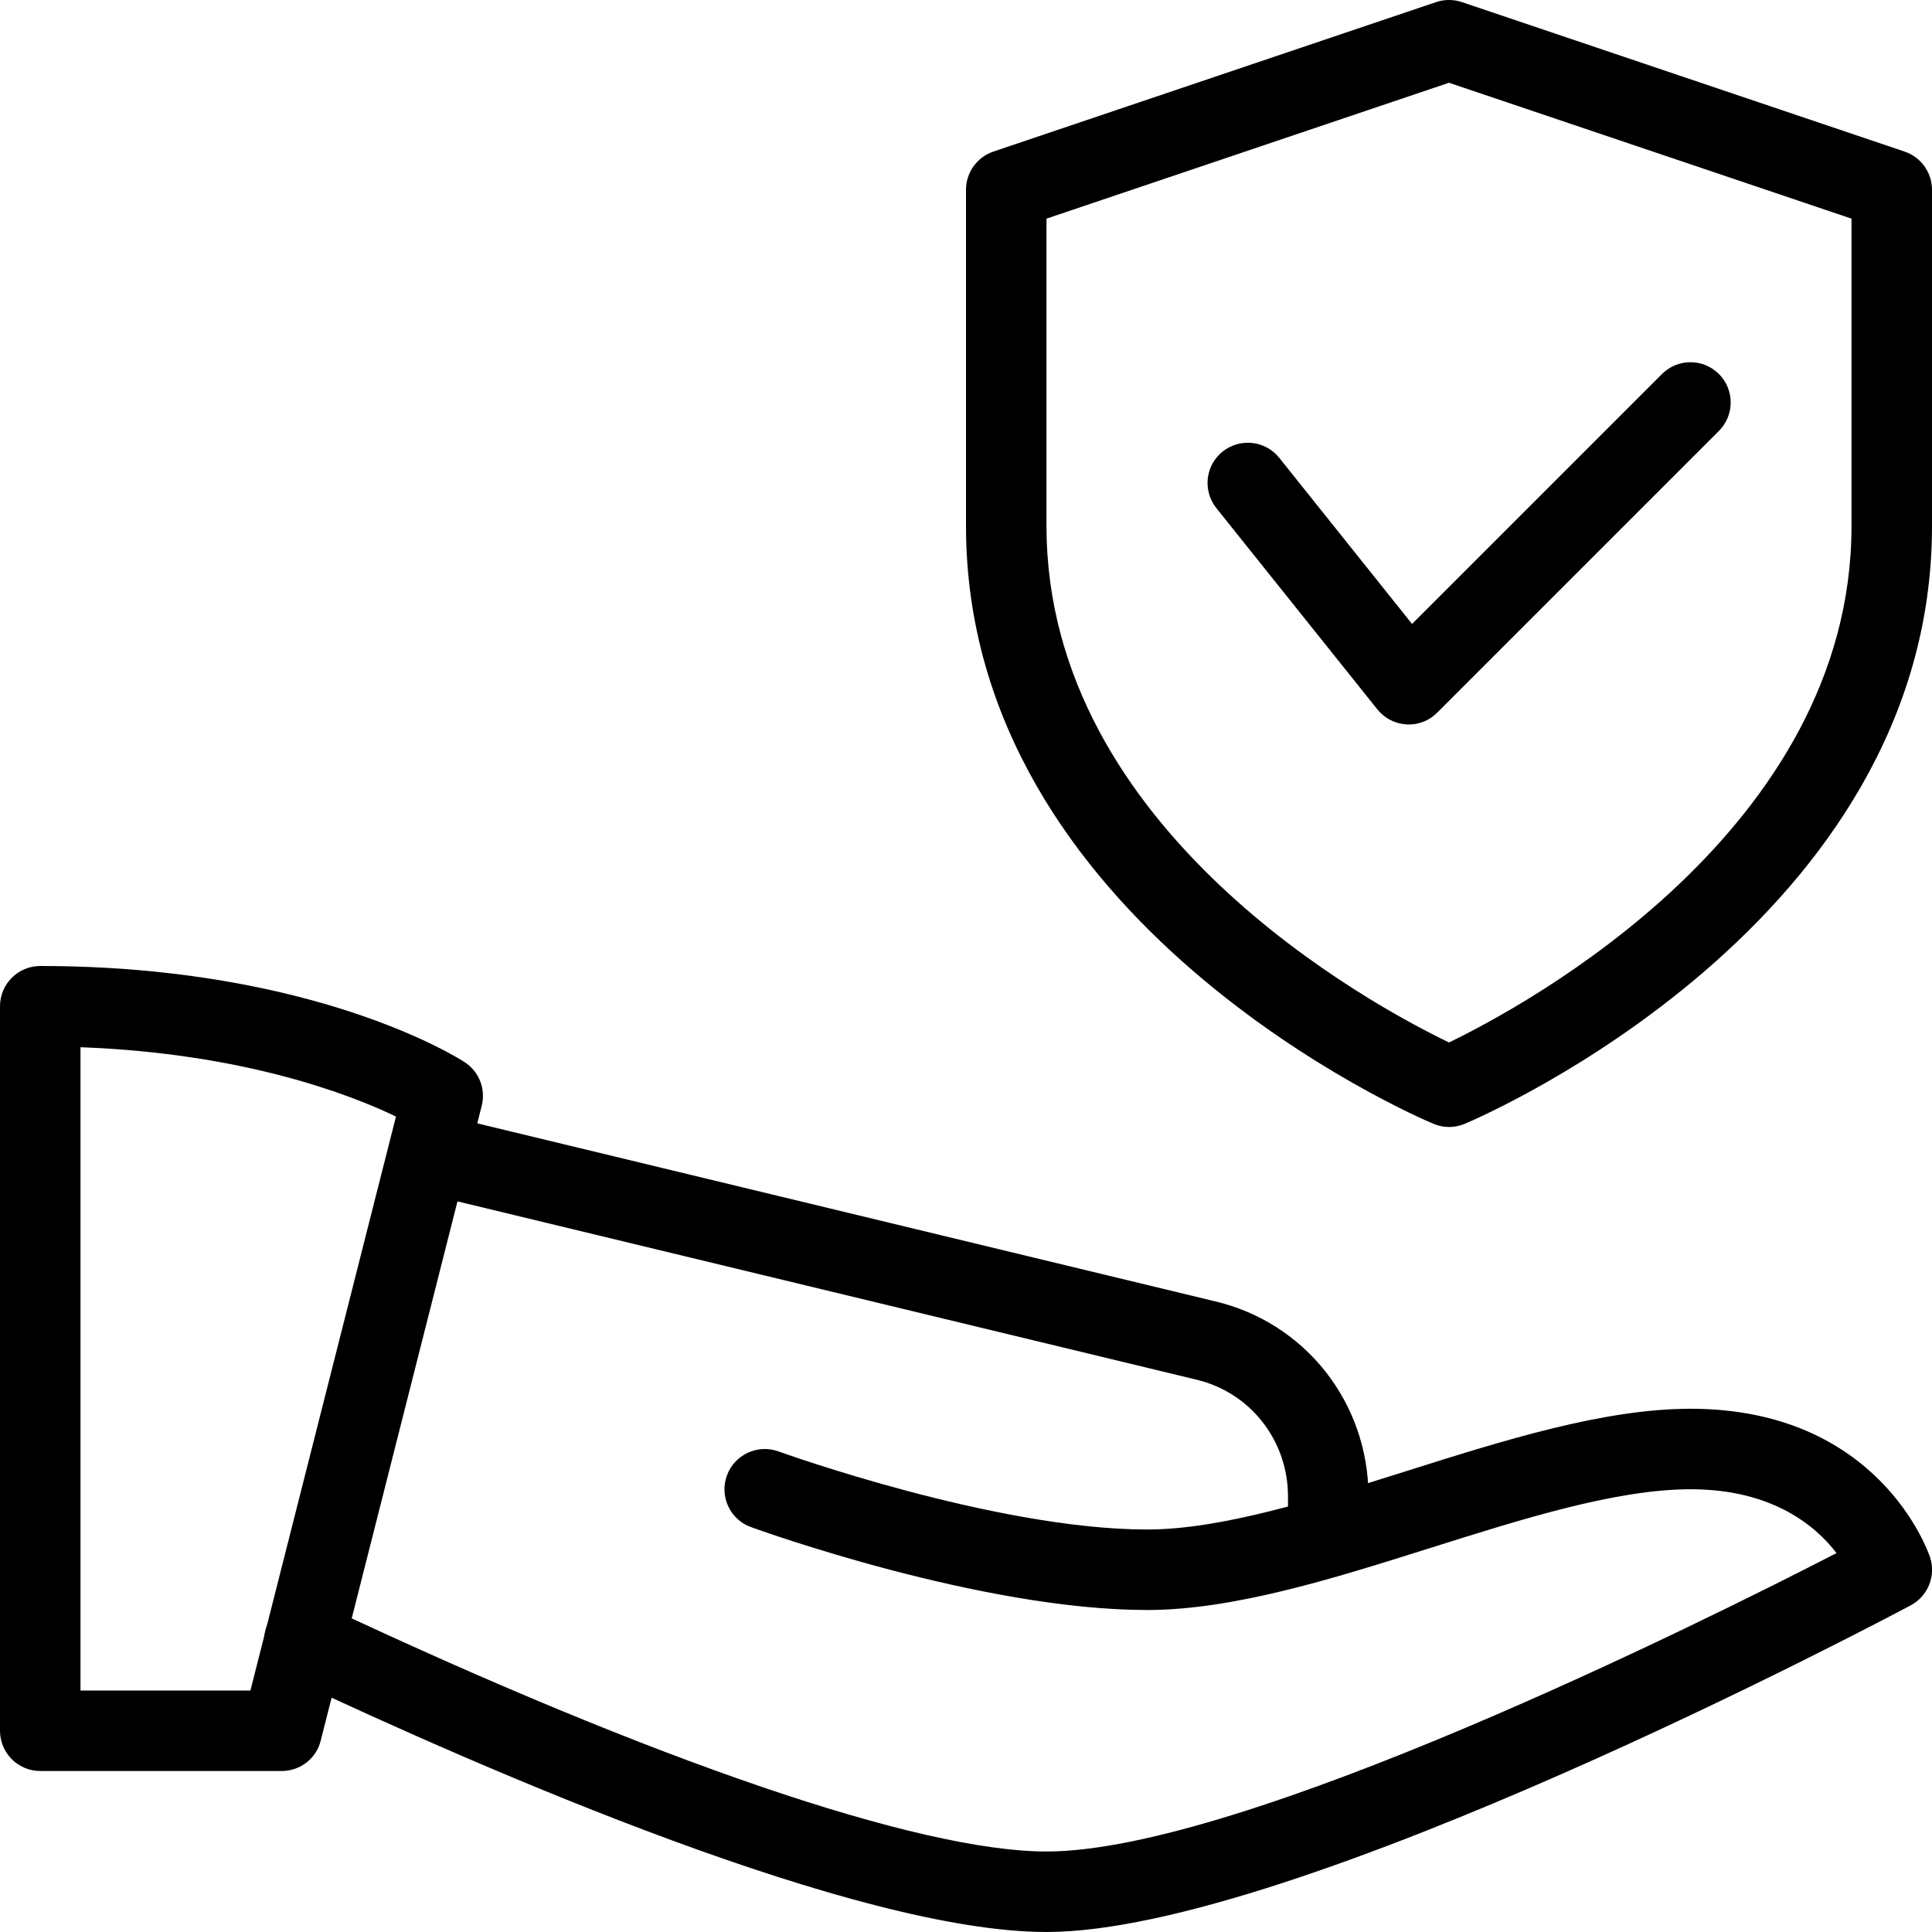
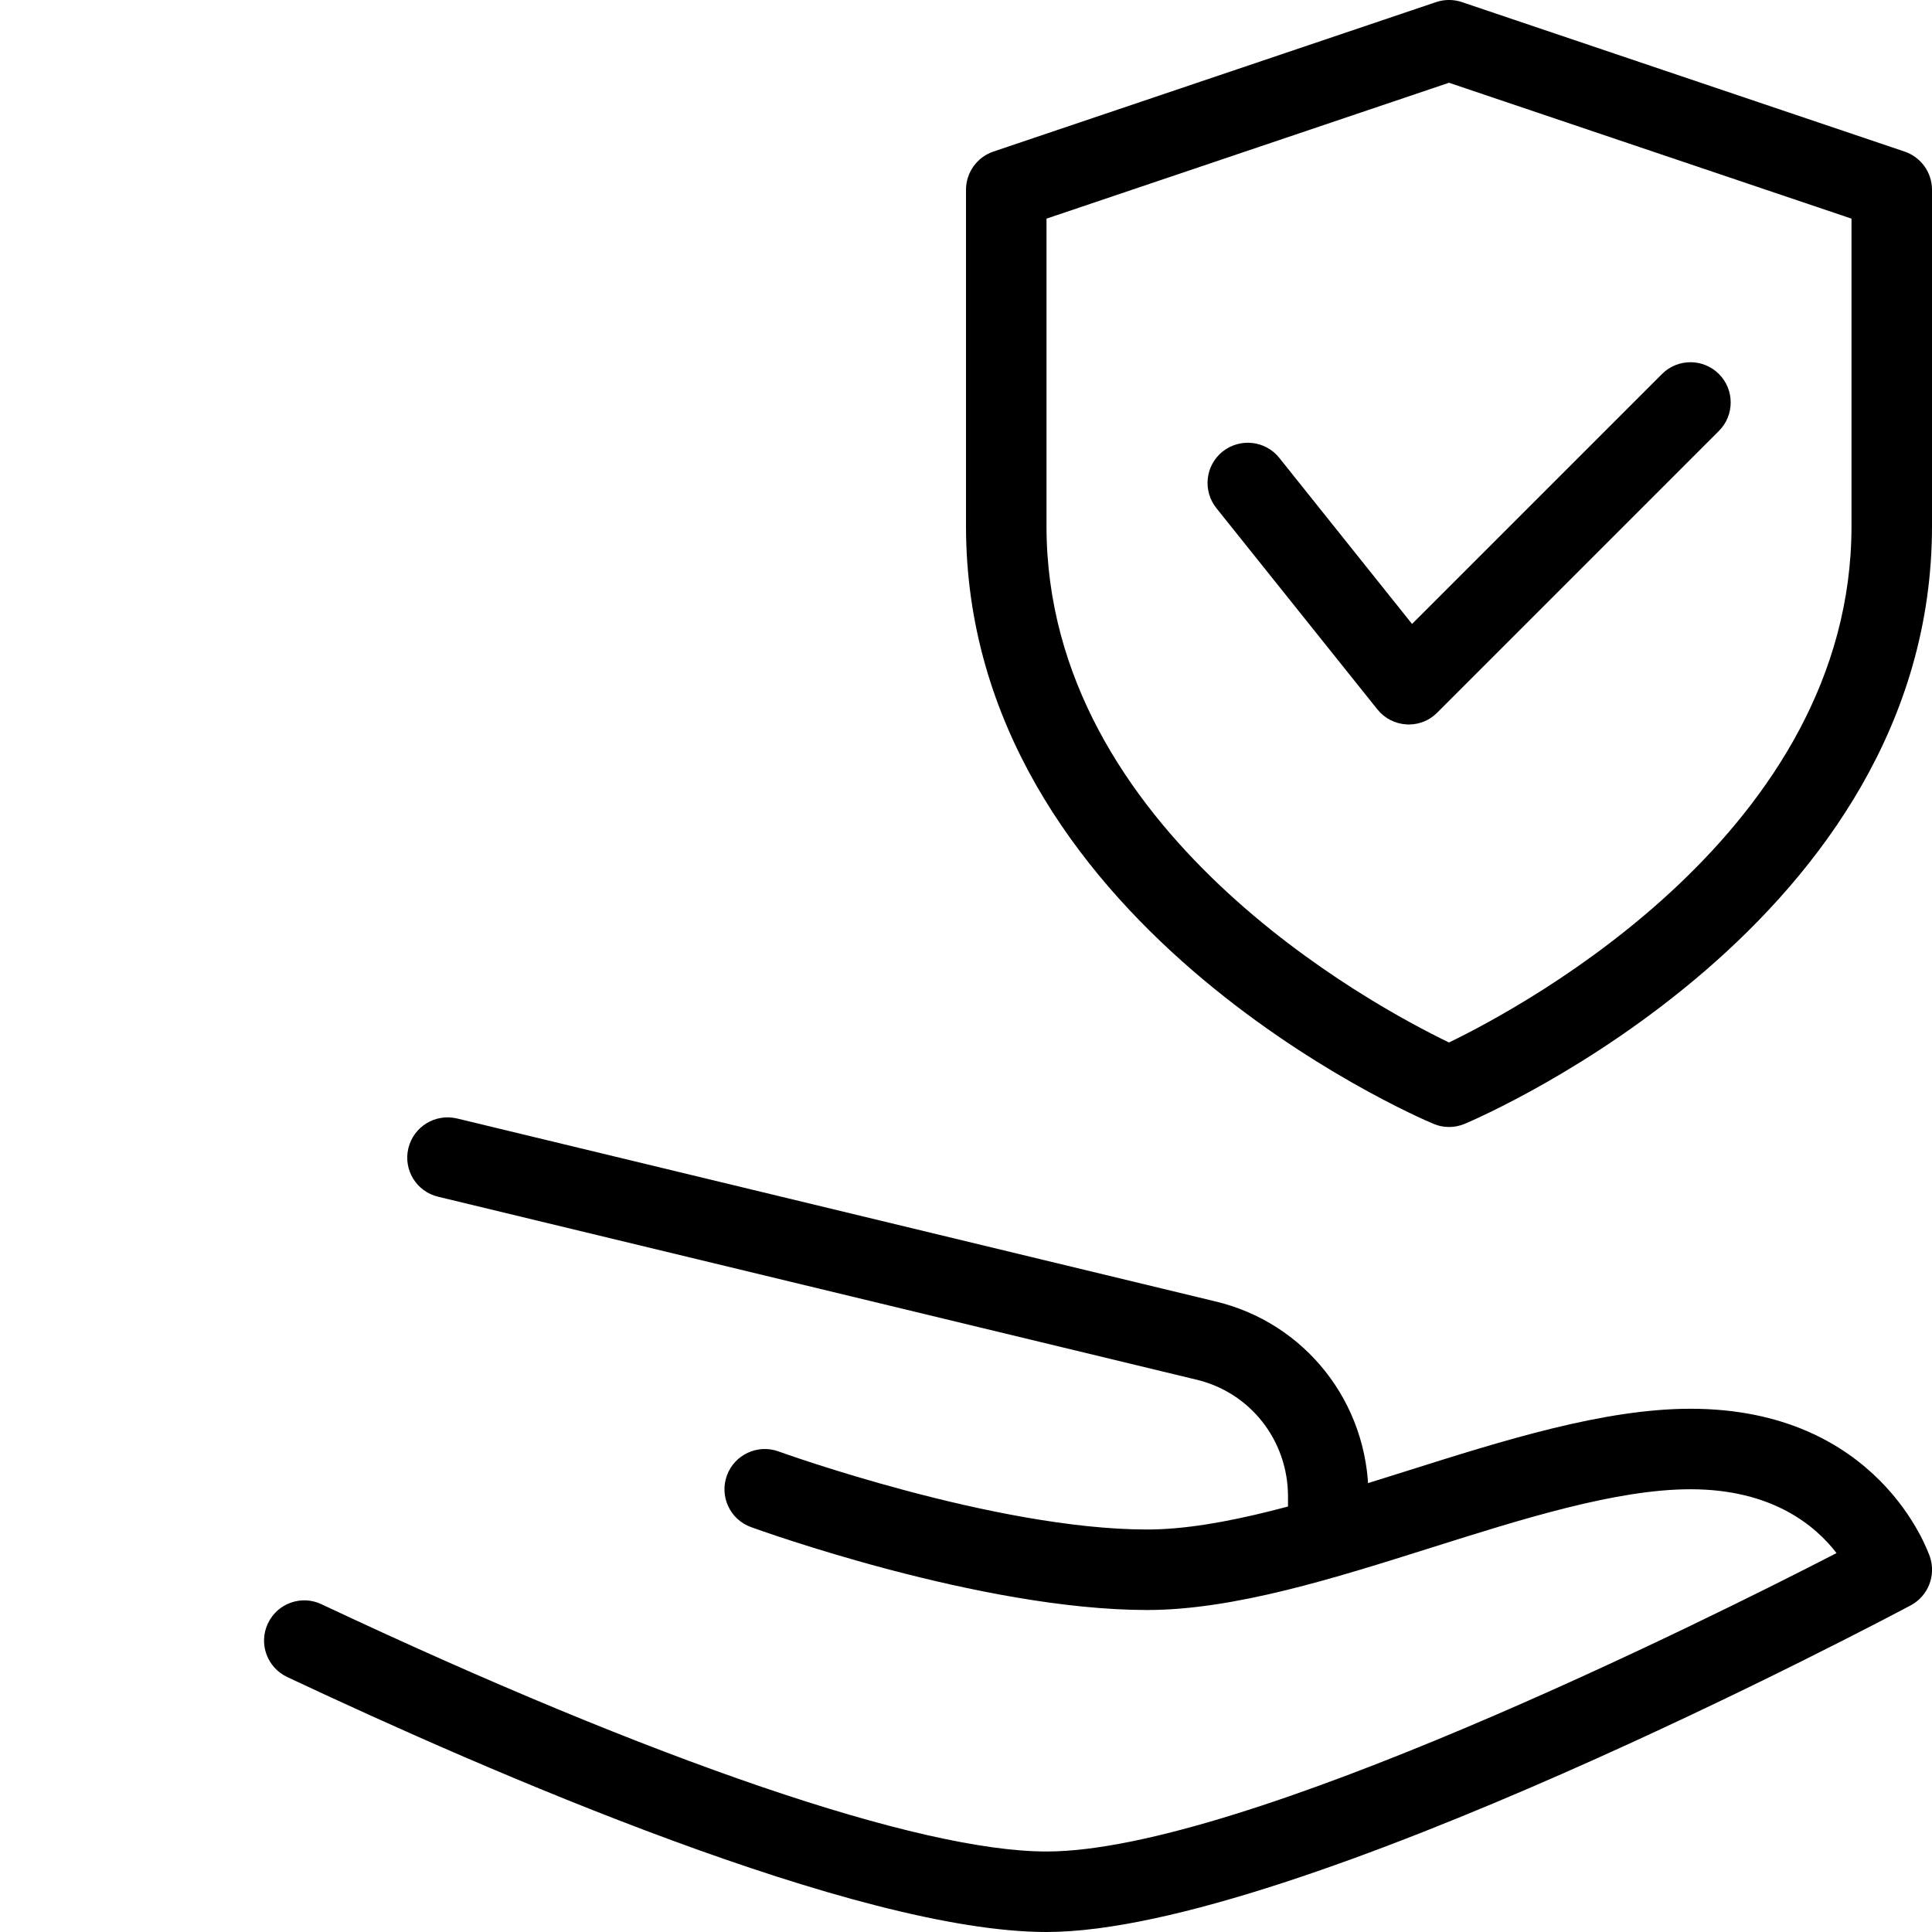
<svg xmlns="http://www.w3.org/2000/svg" id="_x31__px" viewBox="0 0 24 24">
-   <path d="m3.5 22h-3c-.276 0-.5-.224-.5-.5v-9c0-.276.224-.5.5-.5 3.401 0 5.198 1.146 5.273 1.195.179.117.264.334.211.542l-2 7.886c-.055.222-.255.377-.484.377zm-2.5-1h2.111l1.808-7.13c-.562-.27-1.888-.786-3.919-.861z" />
-   <path d="m13 24c-2.356 0-6.922-1.985-9.433-3.168-.25-.118-.357-.416-.239-.665.117-.25.416-.357.665-.239 4.145 1.952 7.428 3.072 9.007 3.072 2.433 0 8.165-2.857 9.814-3.707-.26-.339-.797-.793-1.814-.793-.923 0-2.093.37-3.225.727-1.203.38-2.448.773-3.525.773-2.064 0-4.806-.988-4.921-1.03-.26-.094-.394-.381-.299-.641.094-.259.382-.393.641-.299.026.01 2.692.97 4.579.97.923 0 2.093-.37 3.225-.727 1.203-.38 2.448-.773 3.525-.773 2.334 0 2.949 1.767 2.975 1.842.077.231-.024.485-.239.6-.311.165-7.646 4.058-10.736 4.058z" />
+   <path d="m13 24c-2.356 0-6.922-1.985-9.433-3.168-.25-.118-.357-.416-.239-.665.117-.25.416-.357.665-.239 4.145 1.952 7.428 3.072 9.007 3.072 2.433 0 8.165-2.857 9.814-3.707-.26-.339-.797-.793-1.814-.793-.923 0-2.093.37-3.225.727-1.203.38-2.448.773-3.525.773-2.064 0-4.806-.988-4.921-1.03-.26-.094-.394-.381-.299-.641.094-.259.382-.393.641-.299.026.01 2.692.97 4.579.97.923 0 2.093-.37 3.225-.727 1.203-.38 2.448-.773 3.525-.773 2.334 0 2.949 1.767 2.975 1.842.077.231-.024.485-.239.6-.311.165-7.646 4.058-10.736 4.058" />
  <path d="m16.5 19.59c-.276 0-.5-.224-.5-.5v-.5c0-.698-.471-1.296-1.144-1.453l-9.414-2.271c-.269-.064-.434-.334-.369-.603.065-.267.333-.433.604-.369l9.41 2.27c1.125.262 1.913 1.26 1.913 2.426v.5c0 .276-.224.5-.5.5z" />
  <path d="m18 14c-.066 0-.132-.013-.194-.04-.238-.099-5.806-2.506-5.806-7.424v-4.179c0-.214.137-.405.34-.474l5.5-1.857c.104-.035.217-.035.32 0l5.5 1.857c.203.069.34.26.34.474v4.179c0 4.918-5.568 7.325-5.806 7.425-.062.026-.128.039-.194.039zm-5-11.284v3.82c0 3.785 4.055 5.958 5 6.414.944-.457 5-2.638 5-6.414v-3.82l-5-1.688z" />
  <path d="m17.5 9c-.009 0-.019 0-.027-.001-.143-.008-.274-.076-.363-.187l-2-2.5c-.172-.216-.138-.53.078-.703.218-.172.532-.136.703.078l1.65 2.064 3.105-3.105c.195-.195.512-.195.707 0s.195.512 0 .707l-3.5 3.5c-.093.095-.221.147-.353.147z" />
</svg>